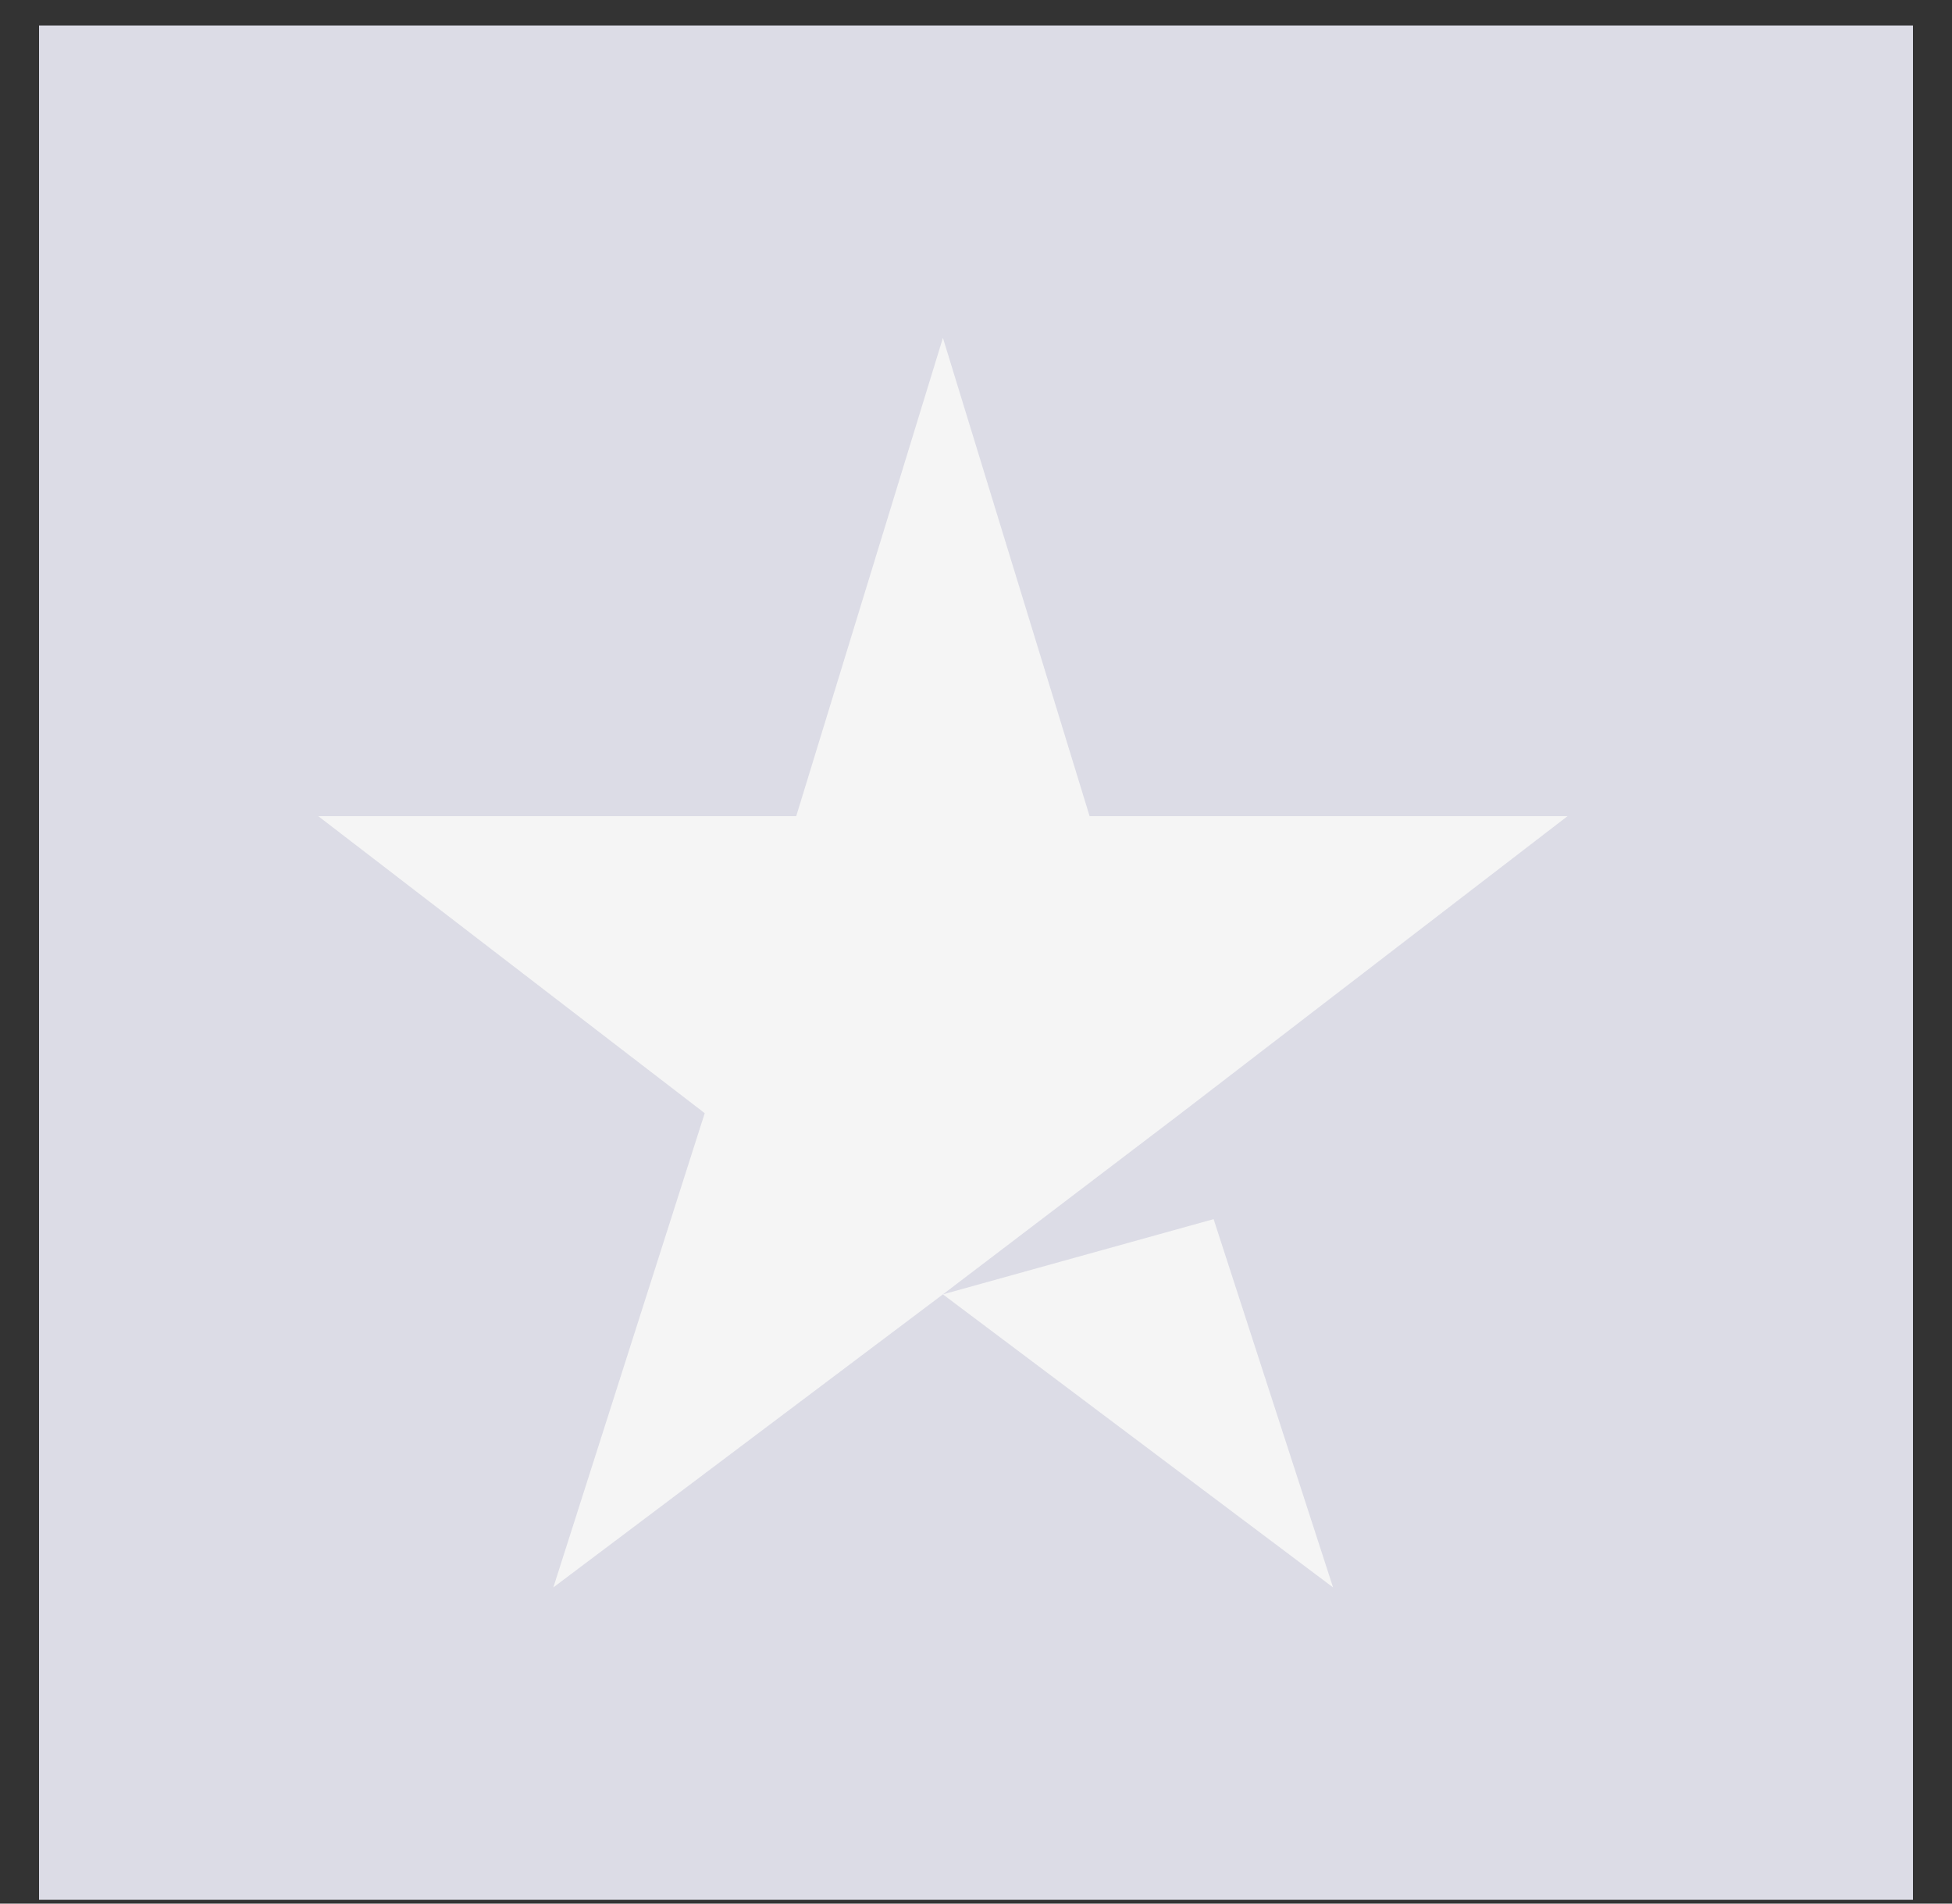
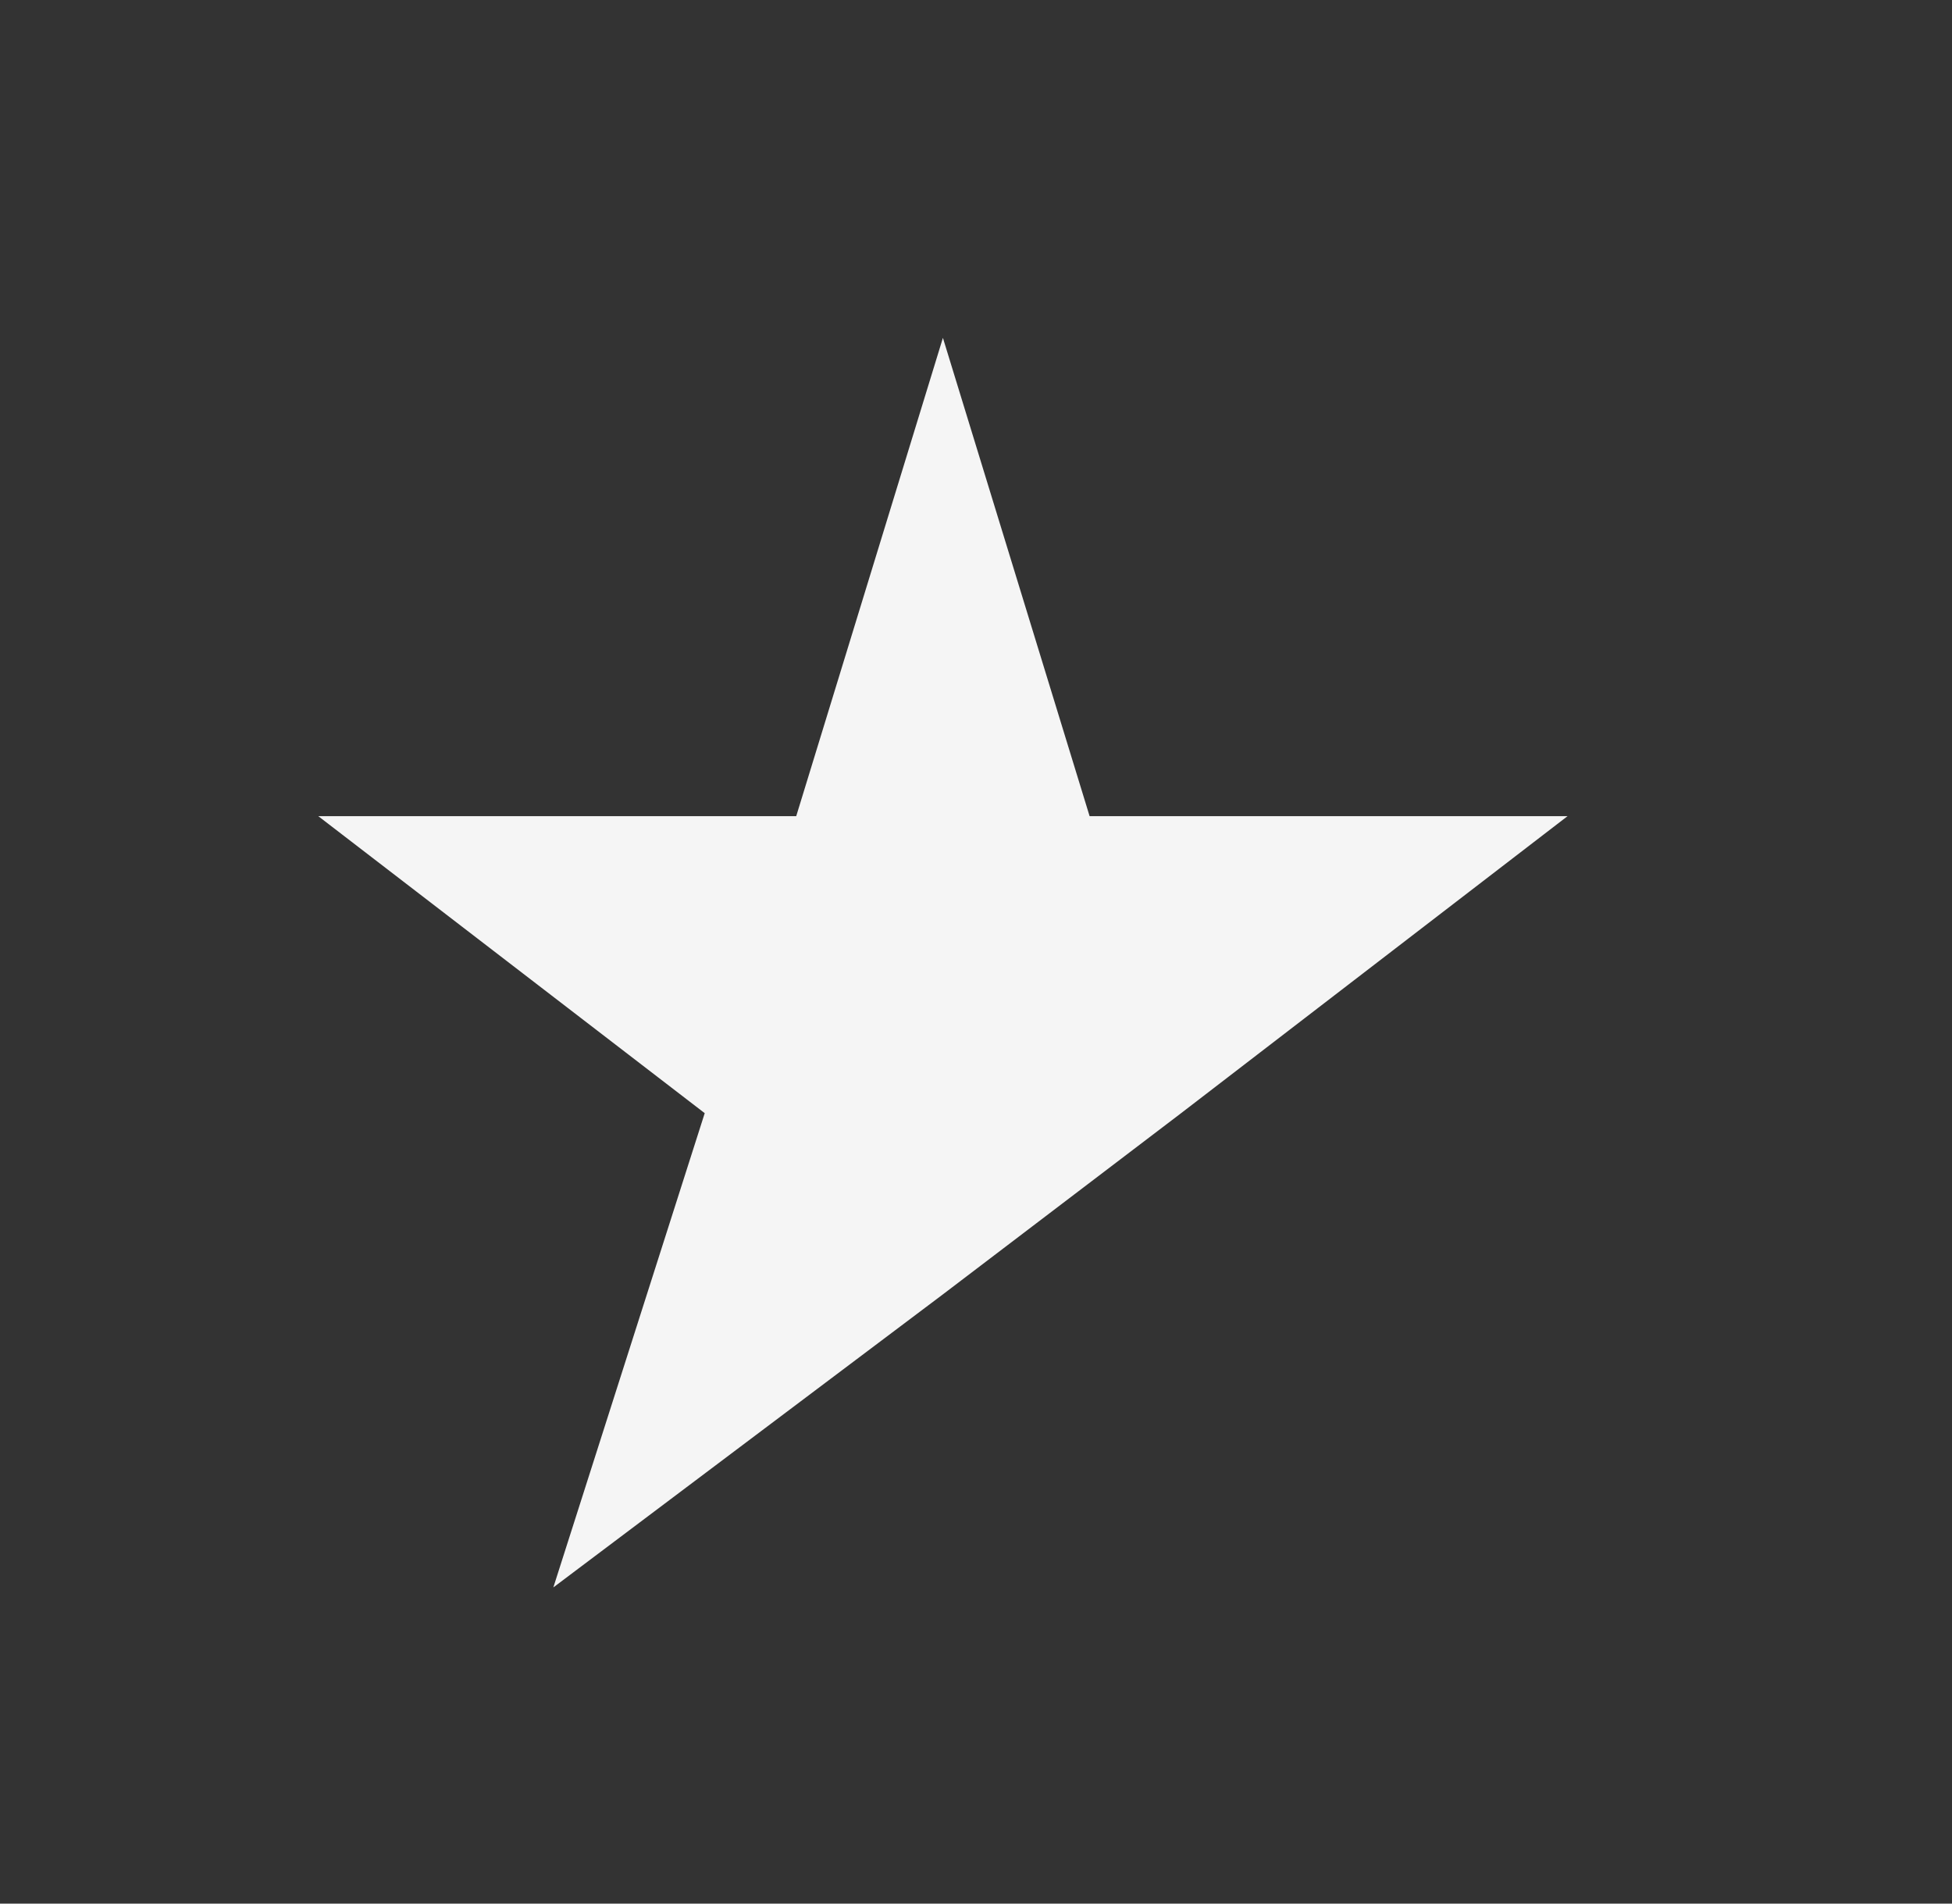
<svg xmlns="http://www.w3.org/2000/svg" width="40" height="39" viewBox="0 0 40 39" fill="none">
  <rect x="0" y="0" width="40" height="39" fill="#333333" stroke="none" />
-   <rect width="38.4" height="38.4" transform="translate(0.8 0.522)" fill="#DCDCE6" />
-   <path d="M19.322 6.922L16.316 16.721H6.522L14.441 22.806L11.339 32.522L19.322 26.518L27.317 32.522L24.869 24.977L19.322 26.518L24.203 22.806L32.122 16.721H22.328L19.322 6.922Z" fill="#F5F5F5" />
+   <path d="M19.322 6.922L16.316 16.721H6.522L14.441 22.806L11.339 32.522L19.322 26.518L24.869 24.977L19.322 26.518L24.203 22.806L32.122 16.721H22.328L19.322 6.922Z" fill="#F5F5F5" />
</svg>